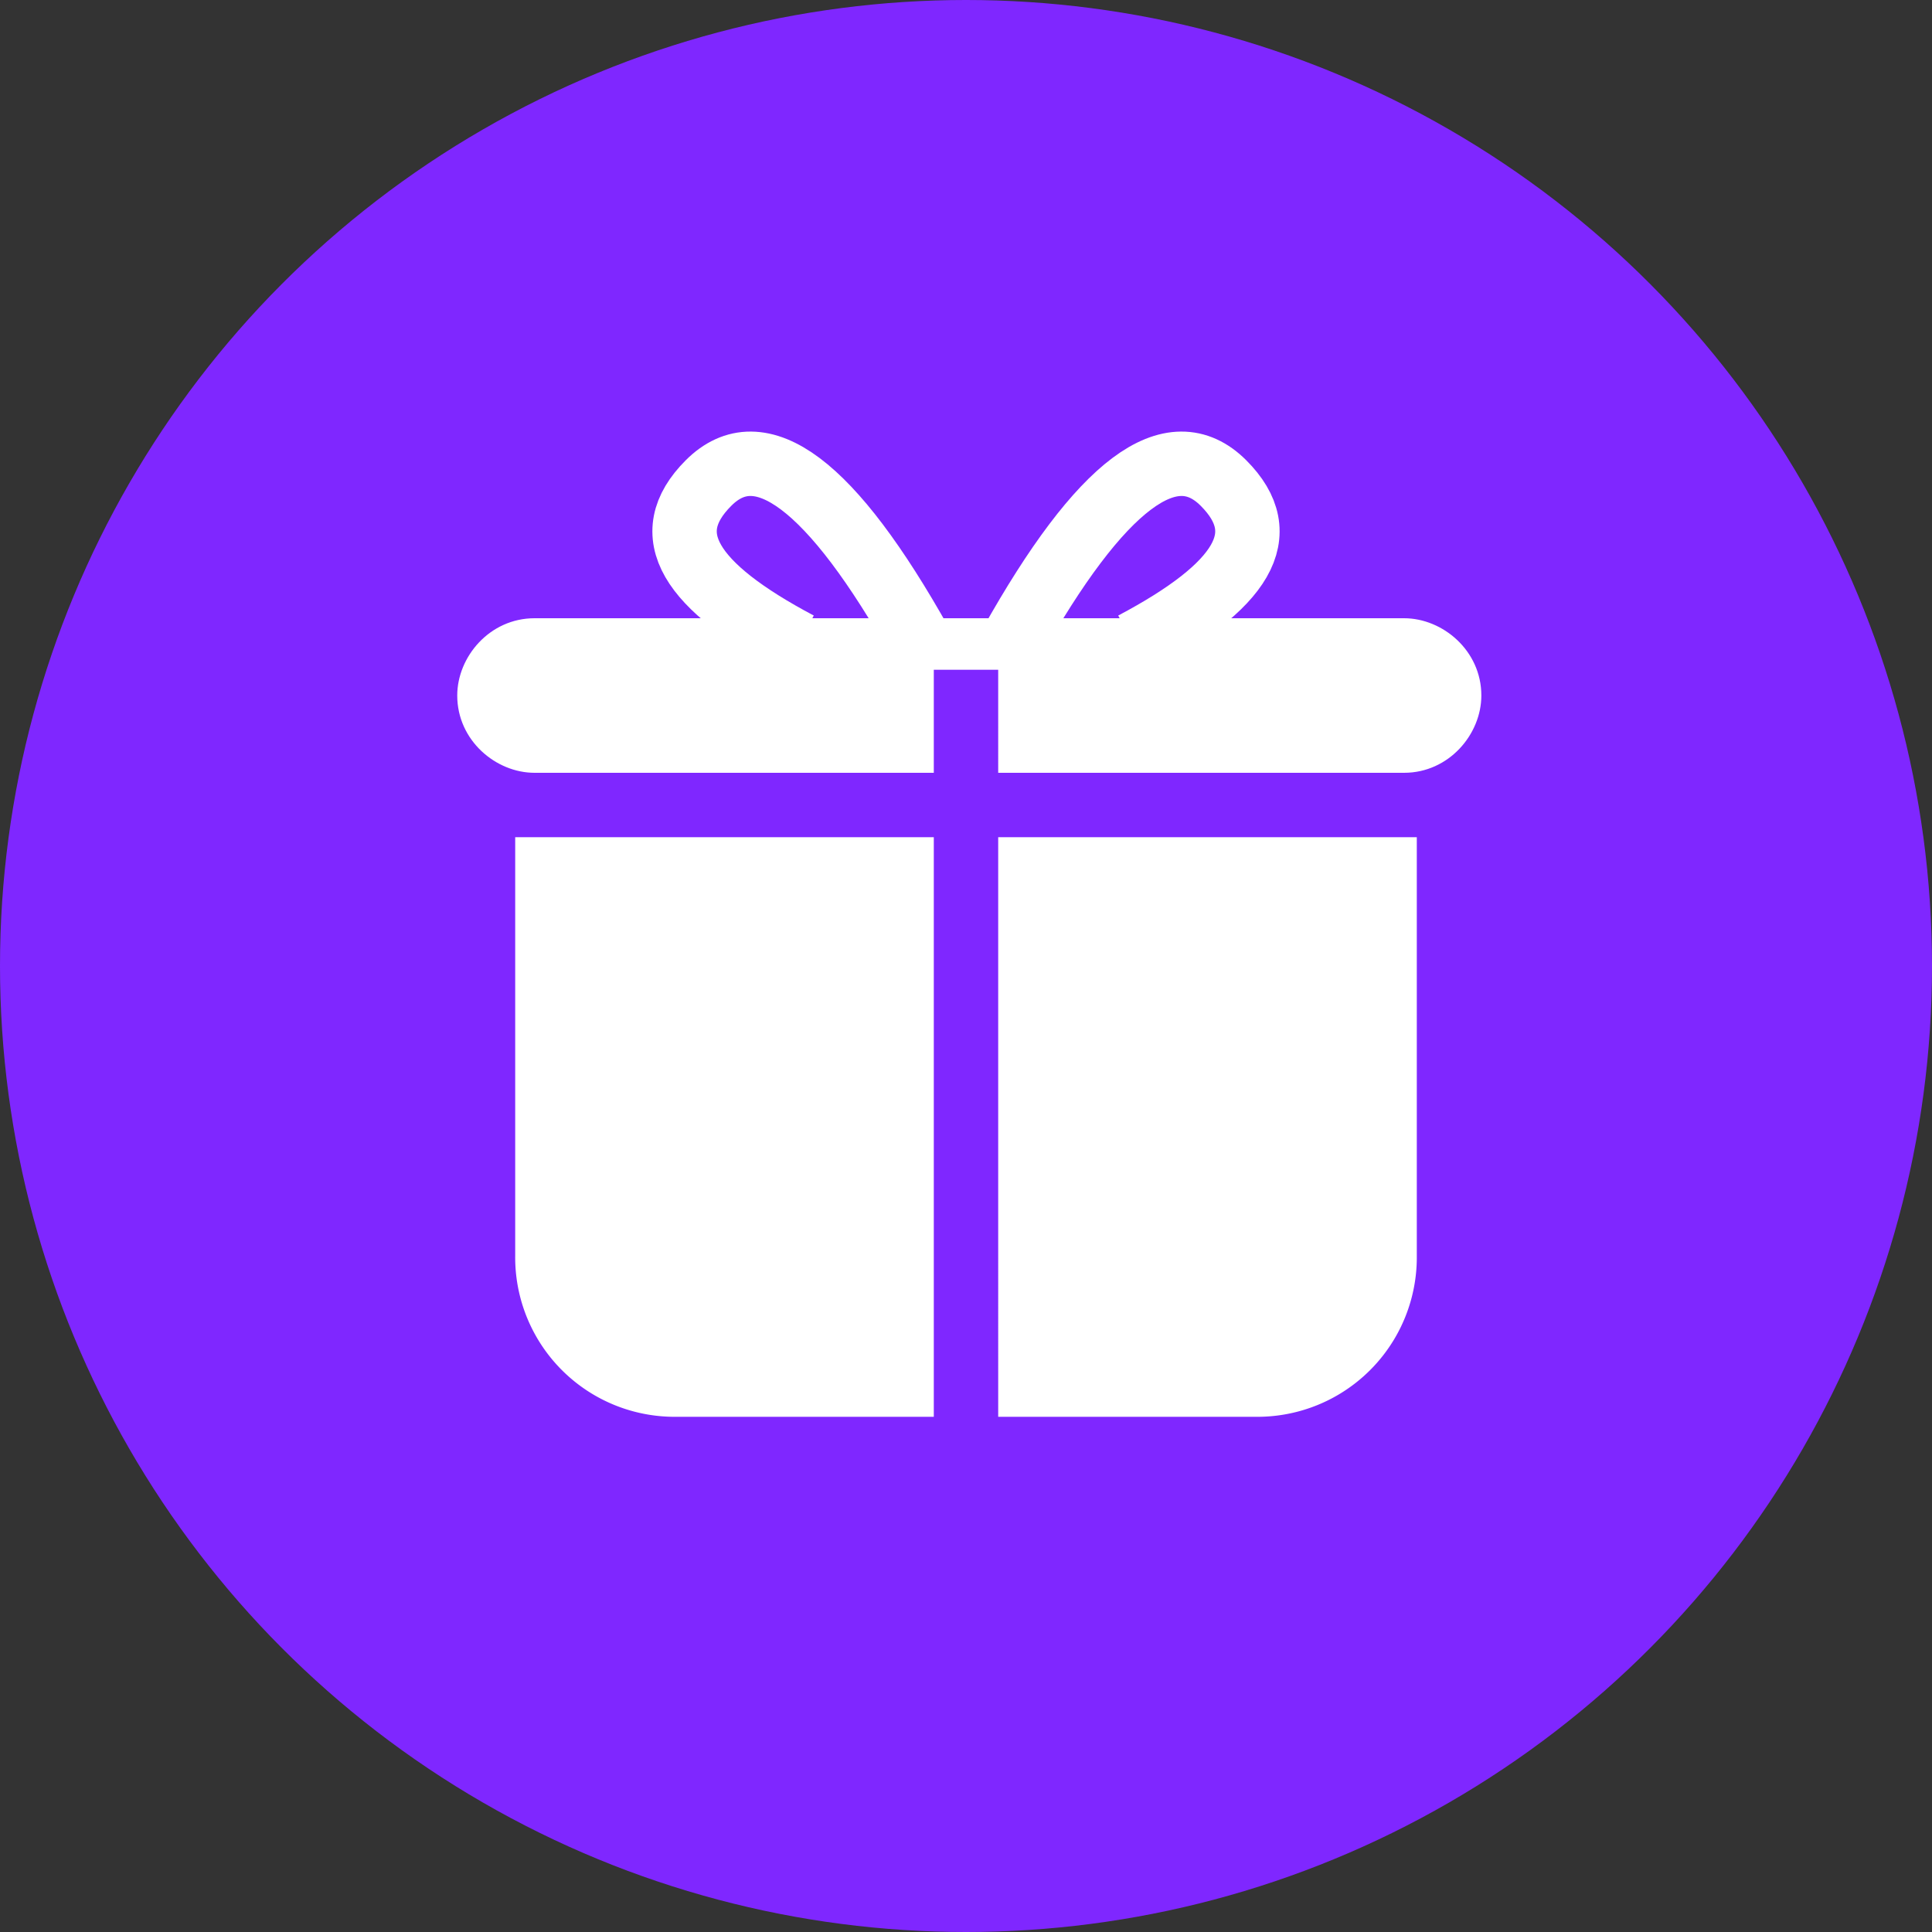
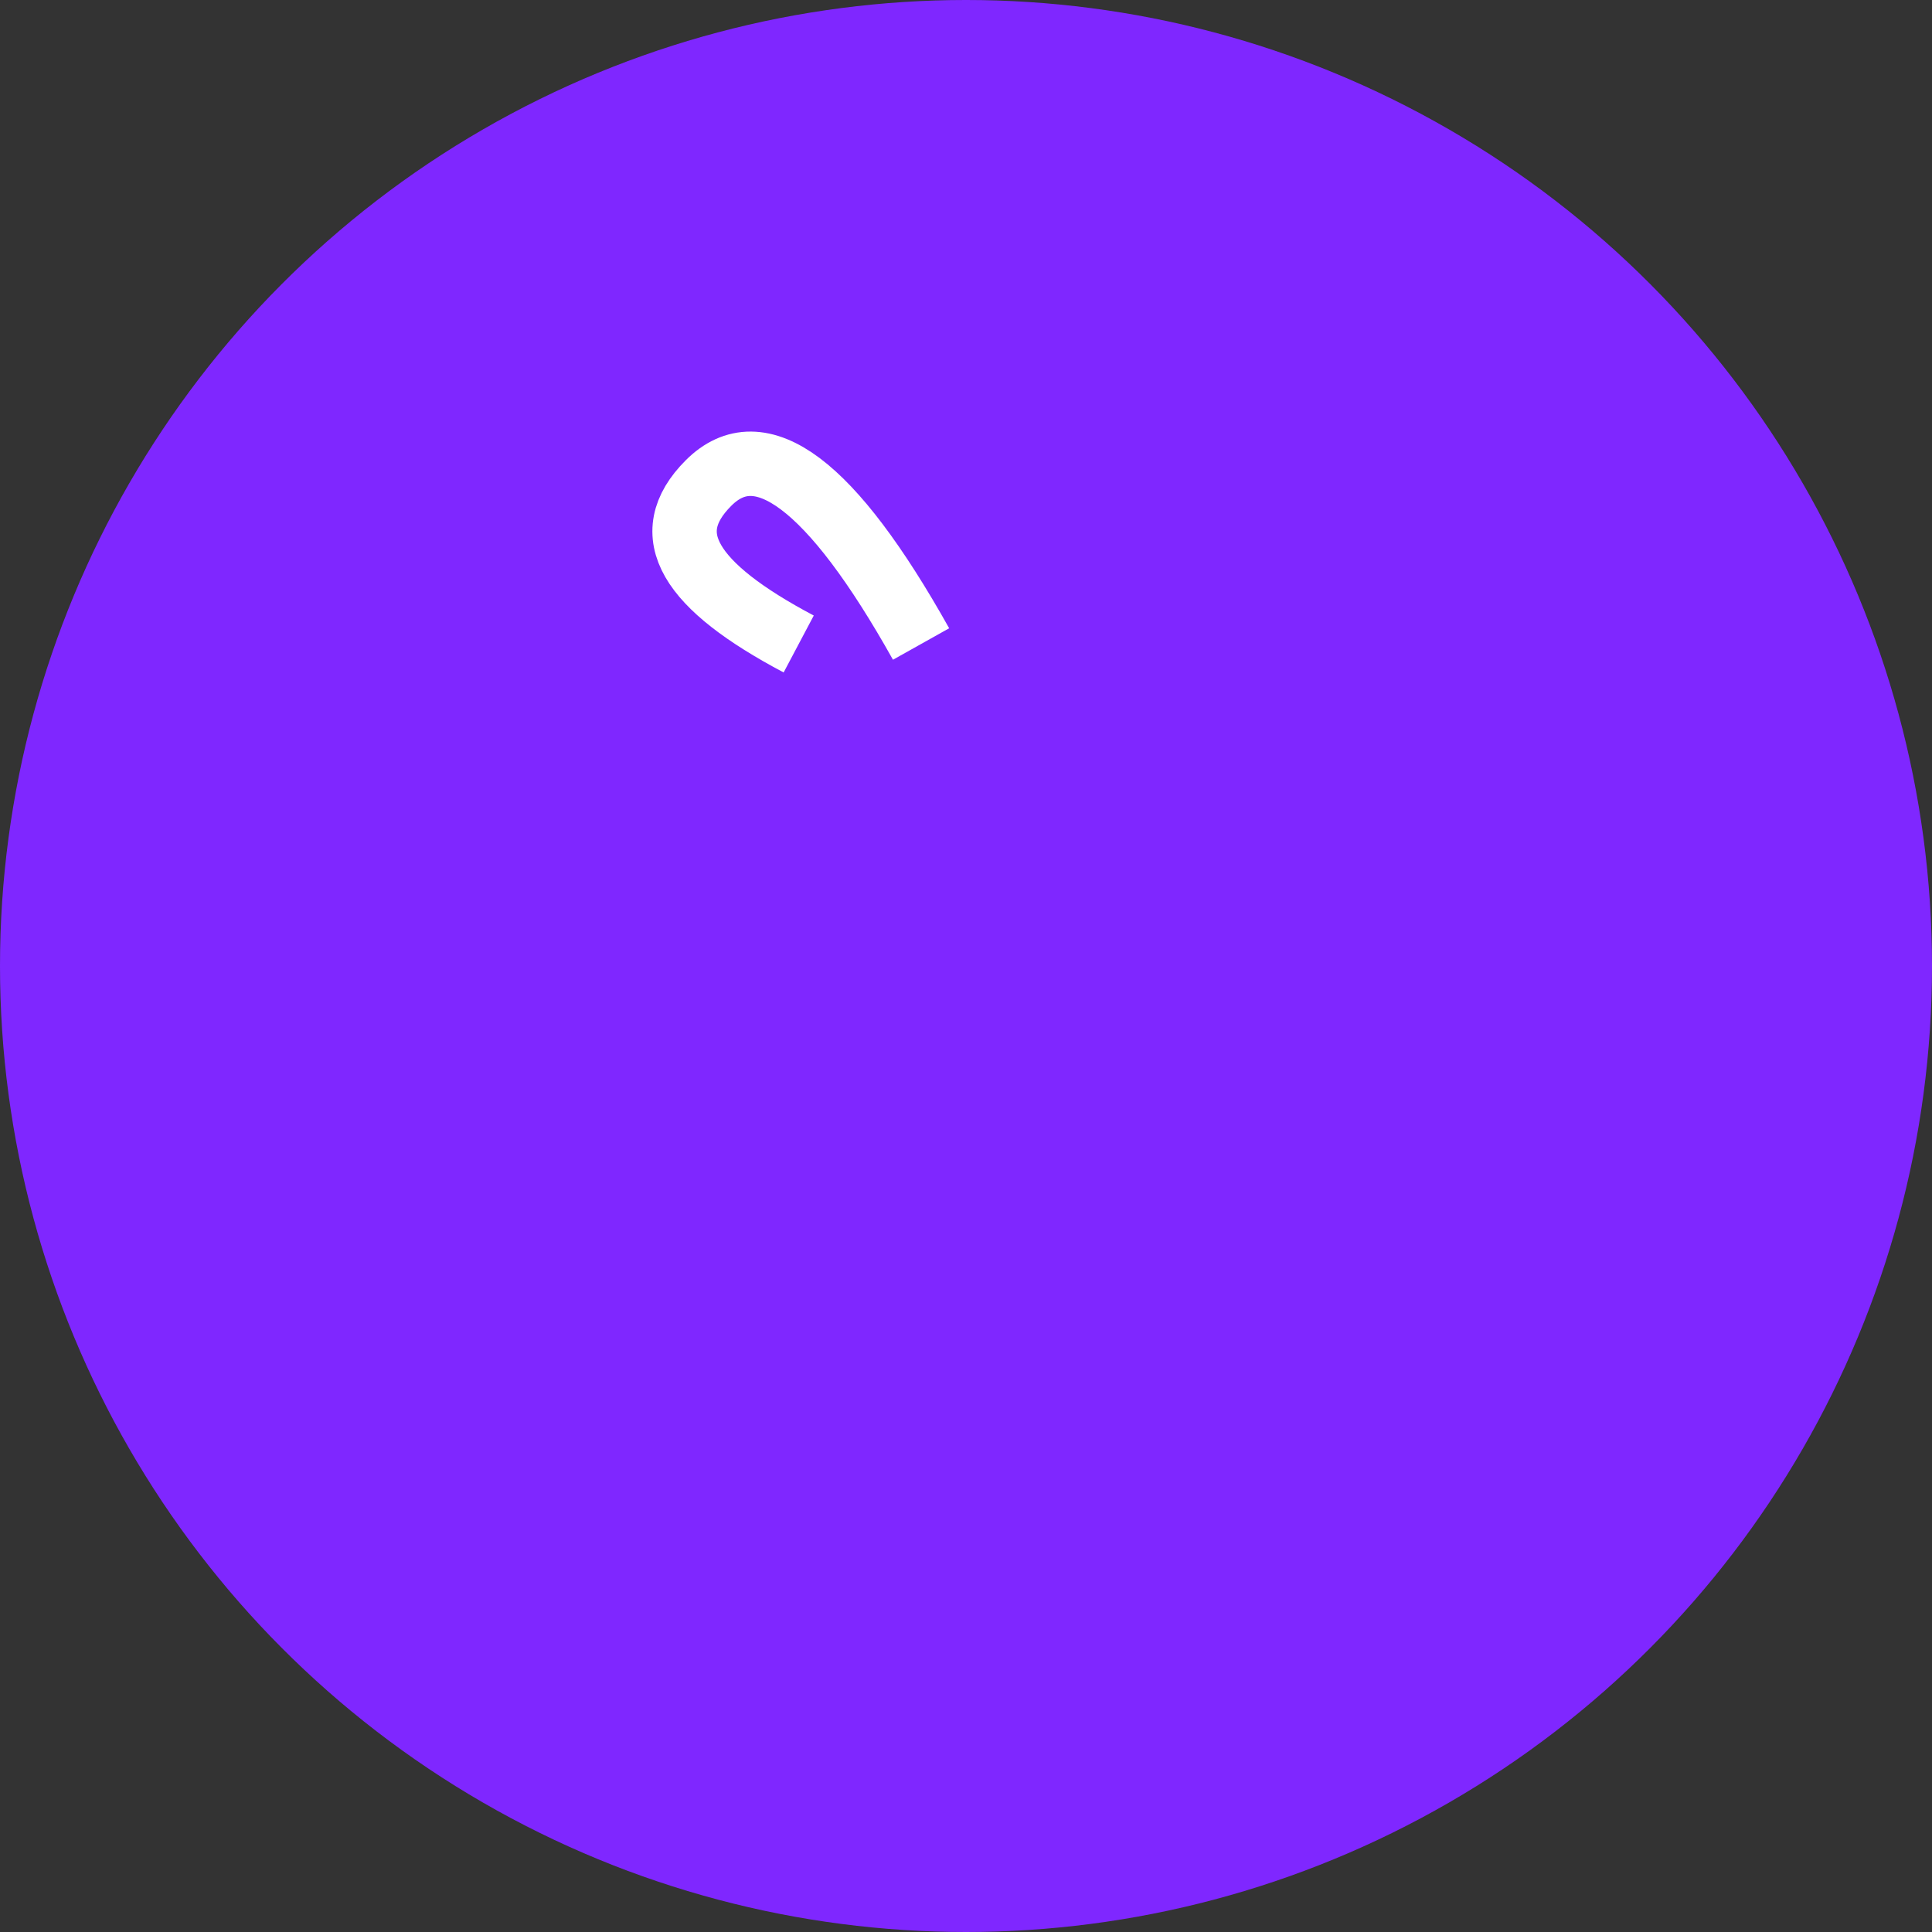
<svg xmlns="http://www.w3.org/2000/svg" viewBox="0 0 516 516" width="2500" height="2500">
  <rect x="0" y="0" width="516" height="516" fill="#333333" stroke="none" />
  <circle cx="258" cy="258" r="258" fill="#7f27ff" />
  <g fill="#fff">
-     <path d="M249.4 223.6H137.6v111.8a42.58 42.58 0 0 0 43 43h68.8zm17.2 0h111.8v111.8a42.58 42.58 0 0 1-43 43h-68.8z" />
-     <path data-name="Combined-Shape" d="M266.6 206.4H375c12 0 20.64-10.32 20.64-20.64 0-12-10.32-20.64-20.64-20.64H142.76c-12 0-20.64 10.32-20.64 20.64 0 12 10.32 20.64 20.64 20.64H249.4v-27.52h17.2" />
-   </g>
+     </g>
  <g fill="none" stroke="#fff" stroke-width="17.2">
-     <path d="M270 172c24.08-43 43-56.76 56.76-43s5.16 27.52-24.08 43" />
    <path data-name="Path-2" d="M246 172c-24.08-43-43-56.76-56.76-43s-5.16 27.52 24.08 43" />
  </g>
</svg>